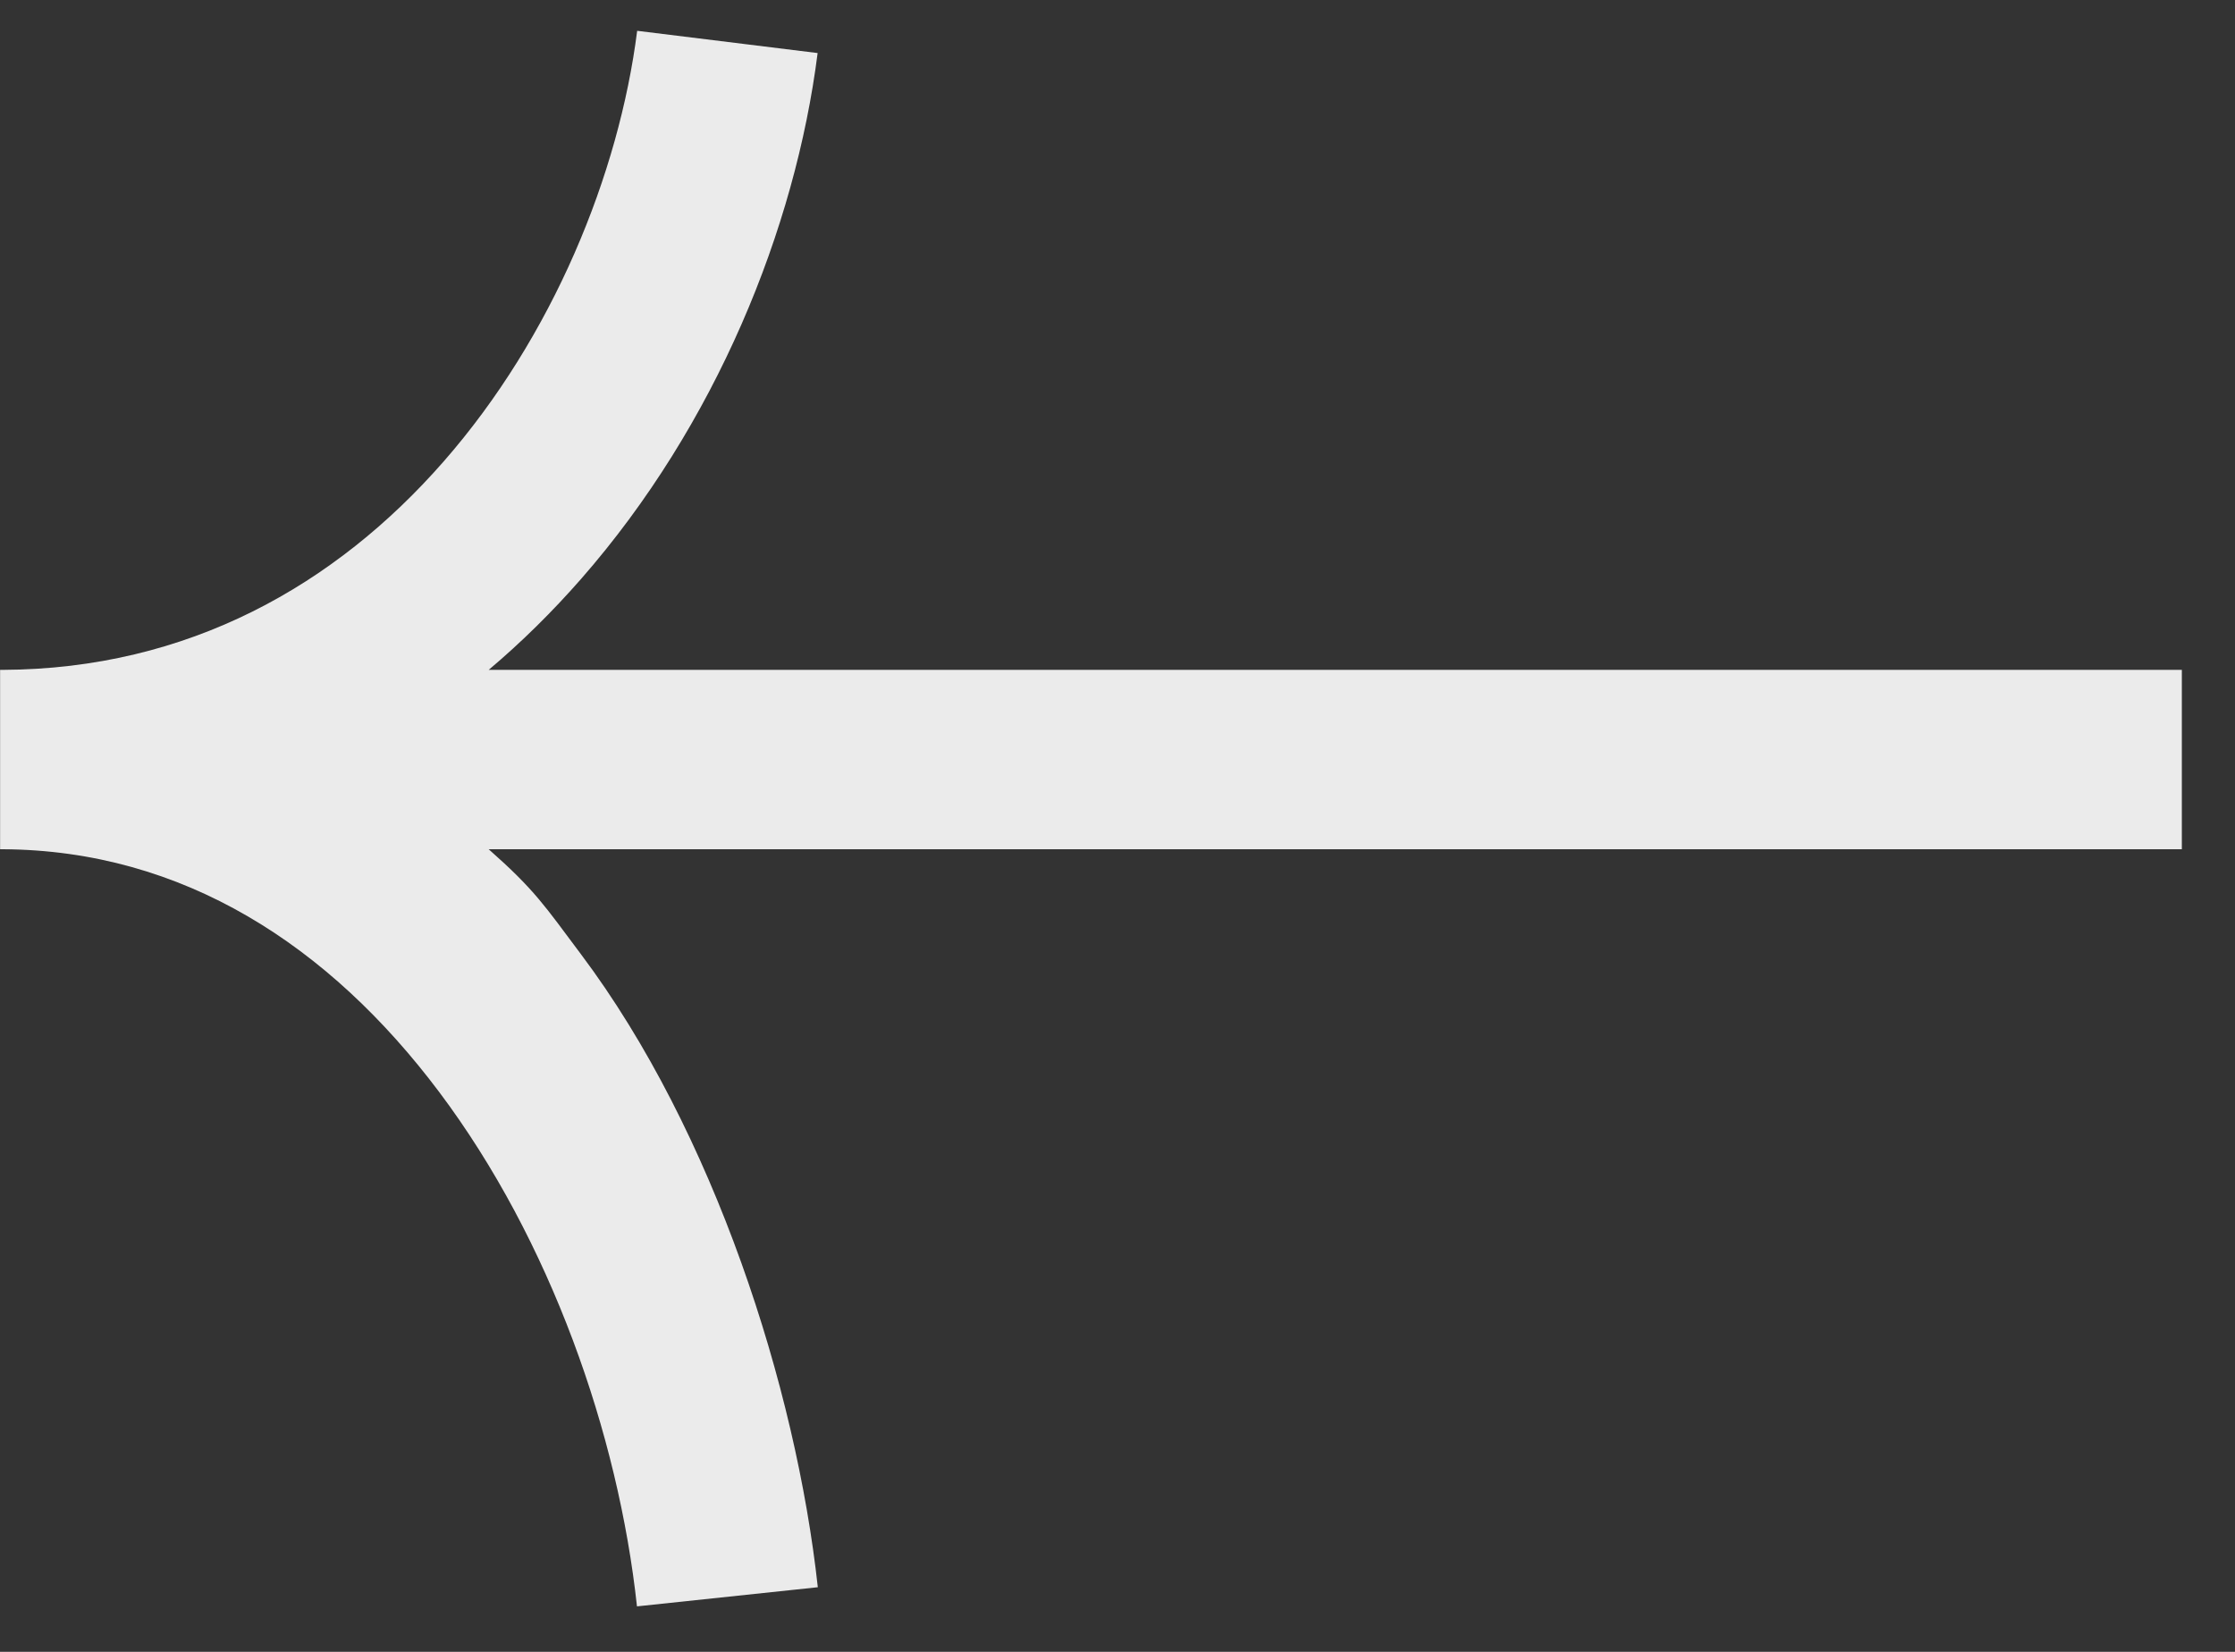
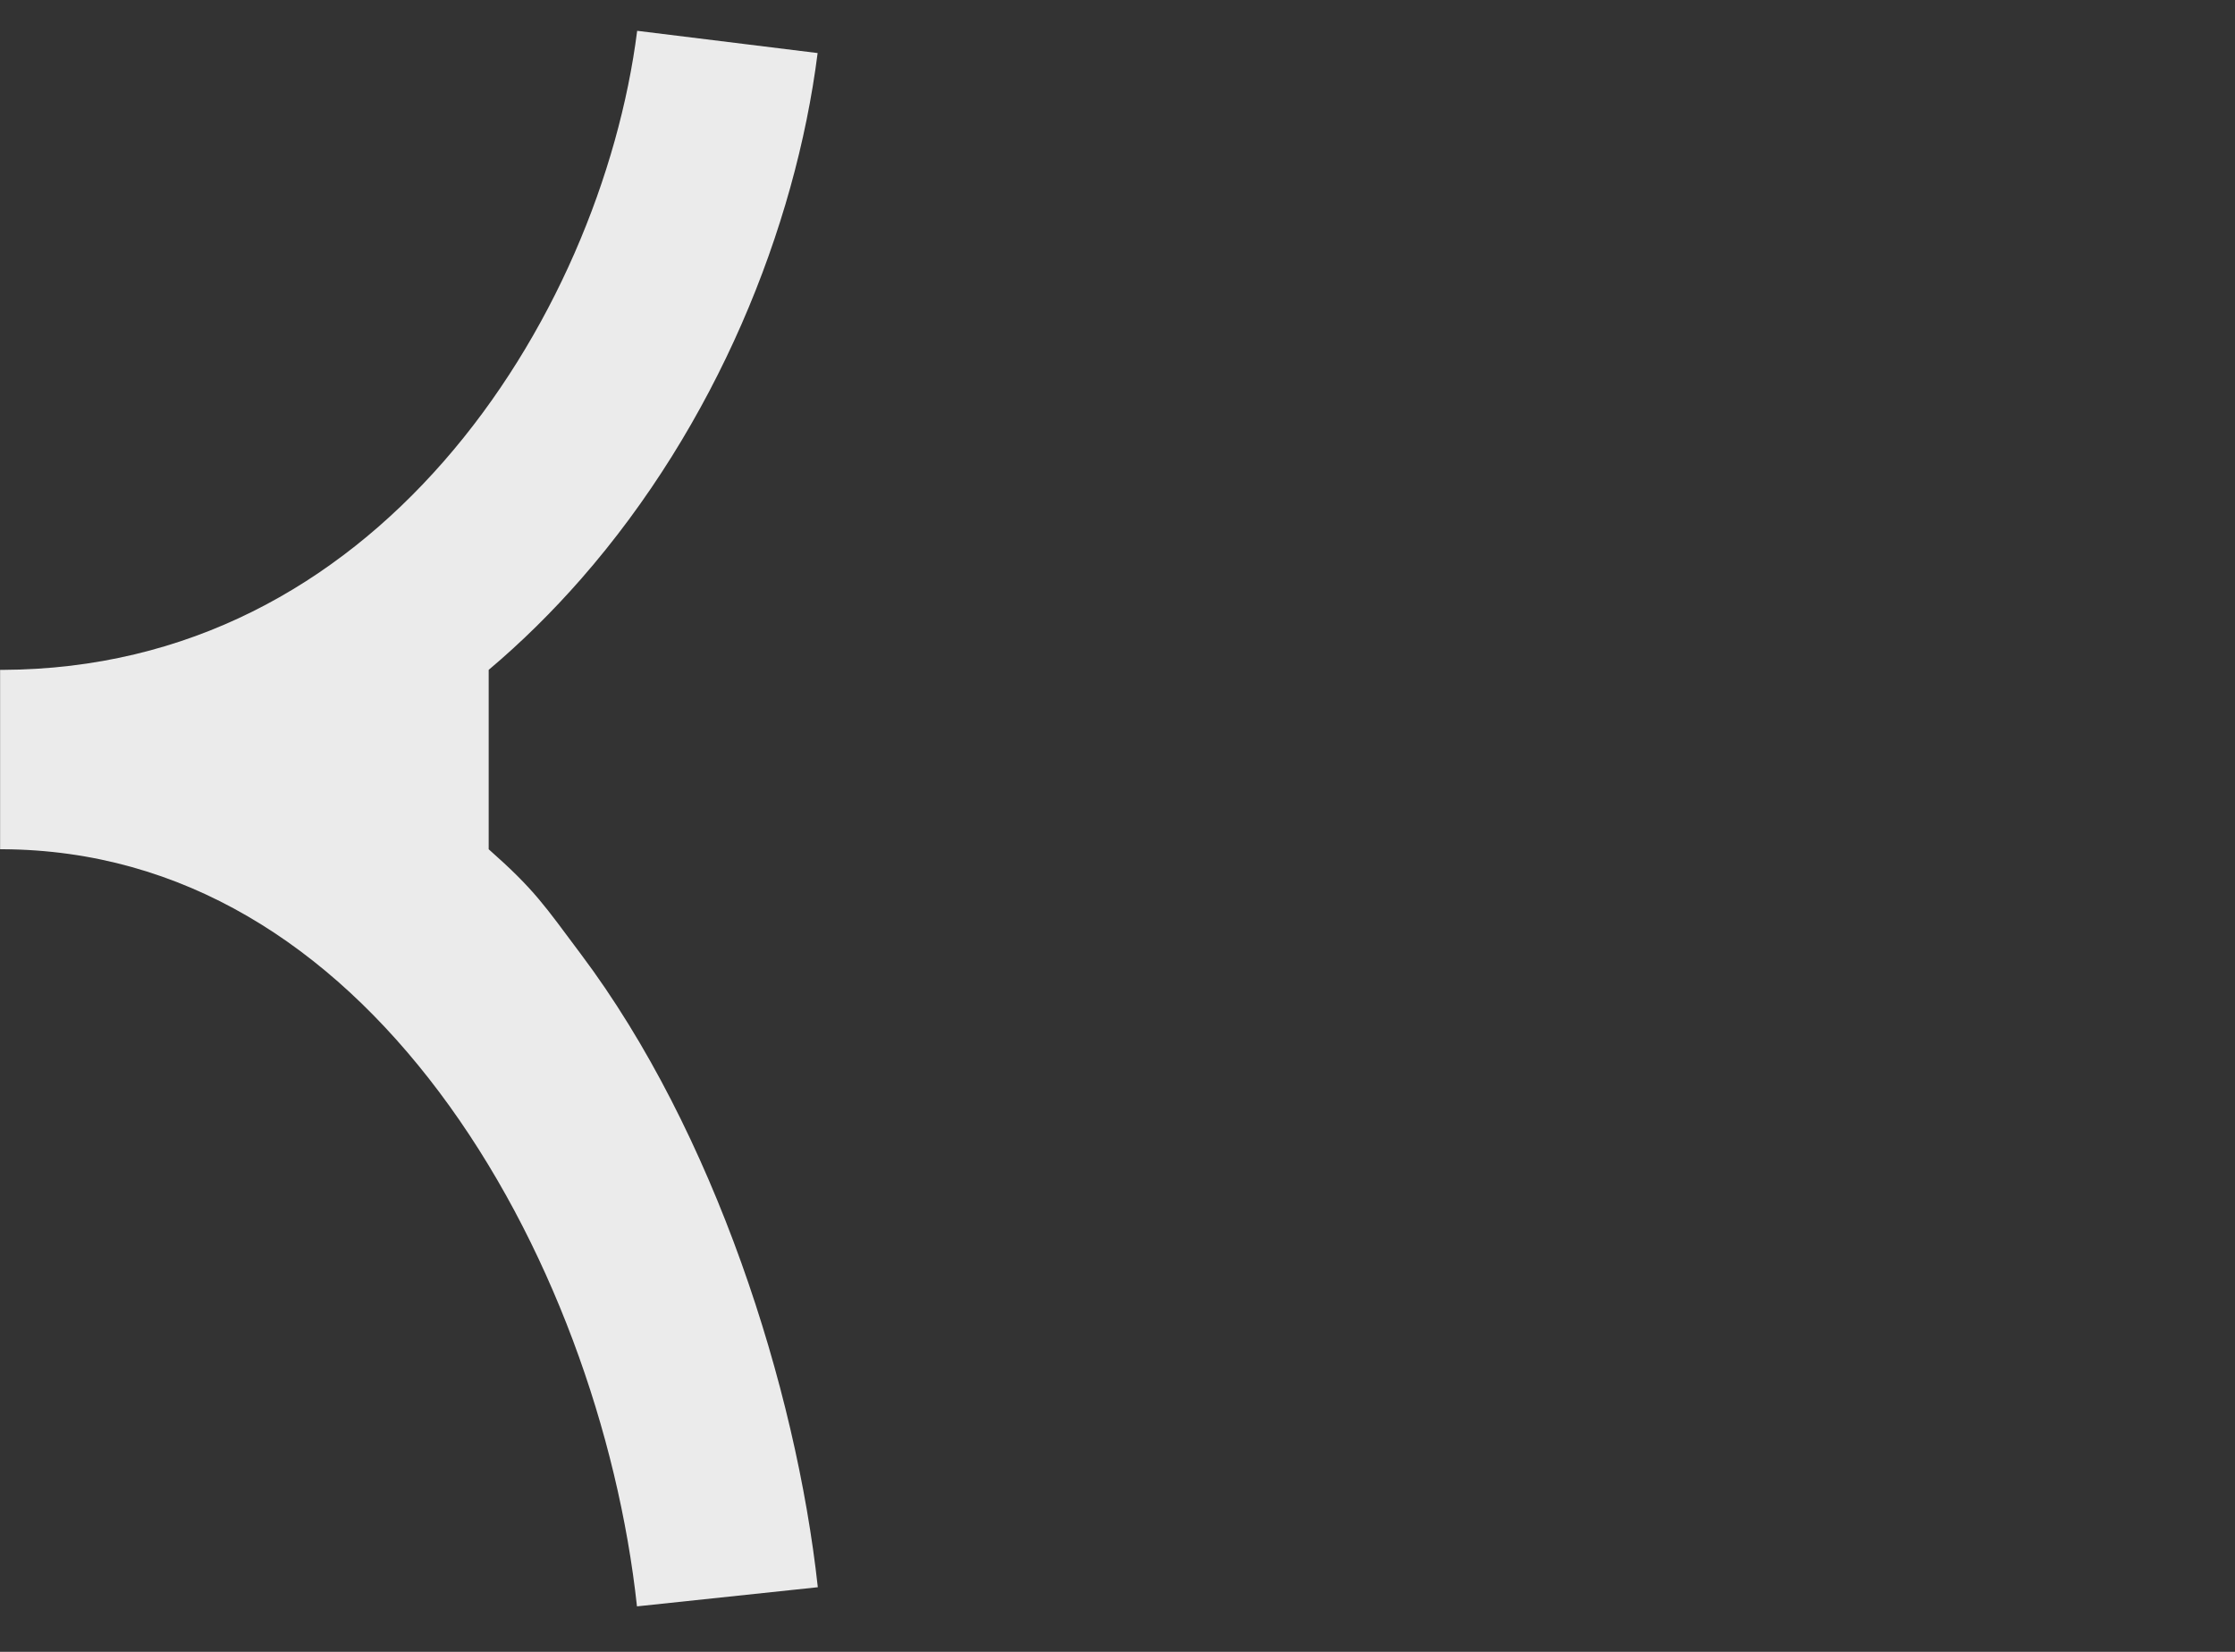
<svg xmlns="http://www.w3.org/2000/svg" width="23" height="17" viewBox="0 0 23 17" fill="none">
  <rect x="0" y="0" width="23" height="17" fill="#333333" stroke="none" />
-   <path fill-rule="evenodd" clip-rule="evenodd" d="M5.979 5.959C7.367 4.374 8.185 2.354 8.414 0.546L6.557 0.317C6.37 1.791 5.691 3.464 4.564 4.751C3.455 6.018 1.94 6.886 0.027 6.894C0.018 6.894 0.01 6.894 0.001 6.894V8.74L0.016 8.74H0.03C1.883 8.75 3.388 9.731 4.52 11.239C5.665 12.764 6.363 14.757 6.555 16.532L8.416 16.335C8.192 14.28 7.349 11.646 5.979 9.821C5.6 9.315 5.505 9.161 5.029 8.74L22.453 8.74V6.894L5.029 6.894C5.372 6.605 5.688 6.291 5.979 5.959Z" fill="#EBEBEB" />
+   <path fill-rule="evenodd" clip-rule="evenodd" d="M5.979 5.959C7.367 4.374 8.185 2.354 8.414 0.546L6.557 0.317C6.37 1.791 5.691 3.464 4.564 4.751C3.455 6.018 1.94 6.886 0.027 6.894C0.018 6.894 0.01 6.894 0.001 6.894V8.74L0.016 8.74H0.03C1.883 8.75 3.388 9.731 4.52 11.239C5.665 12.764 6.363 14.757 6.555 16.532L8.416 16.335C8.192 14.28 7.349 11.646 5.979 9.821C5.6 9.315 5.505 9.161 5.029 8.74V6.894L5.029 6.894C5.372 6.605 5.688 6.291 5.979 5.959Z" fill="#EBEBEB" />
</svg>